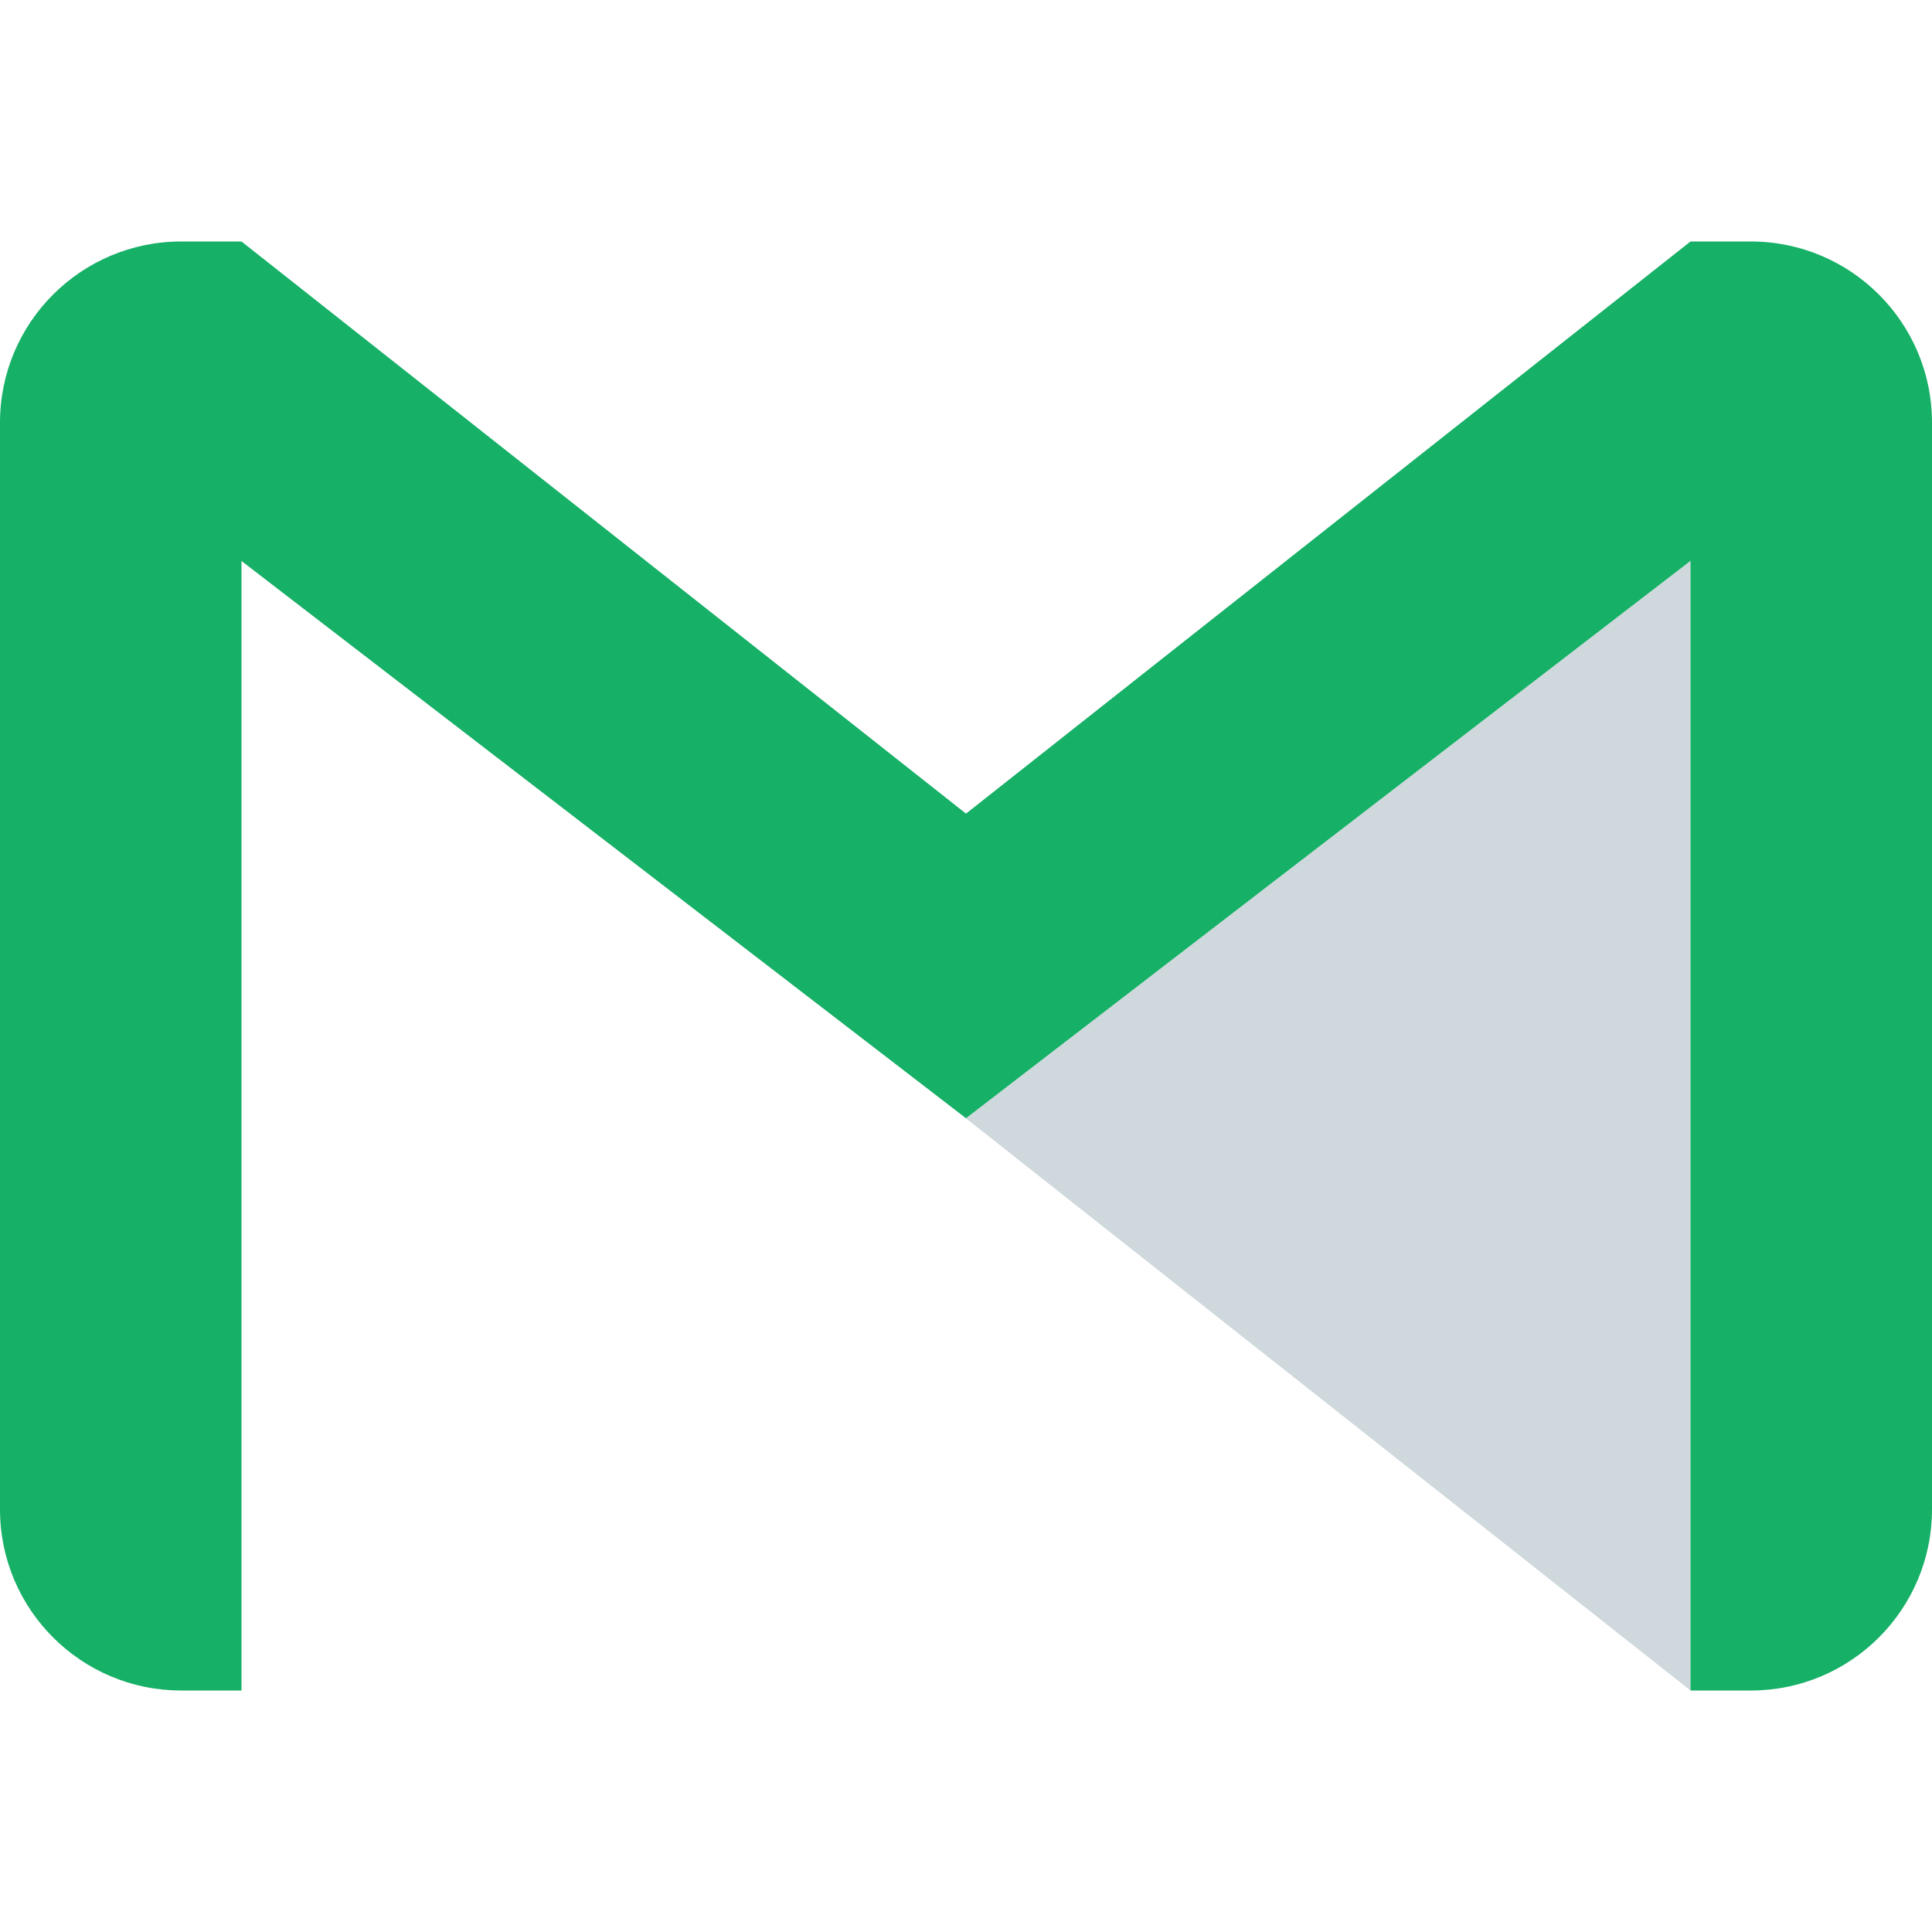
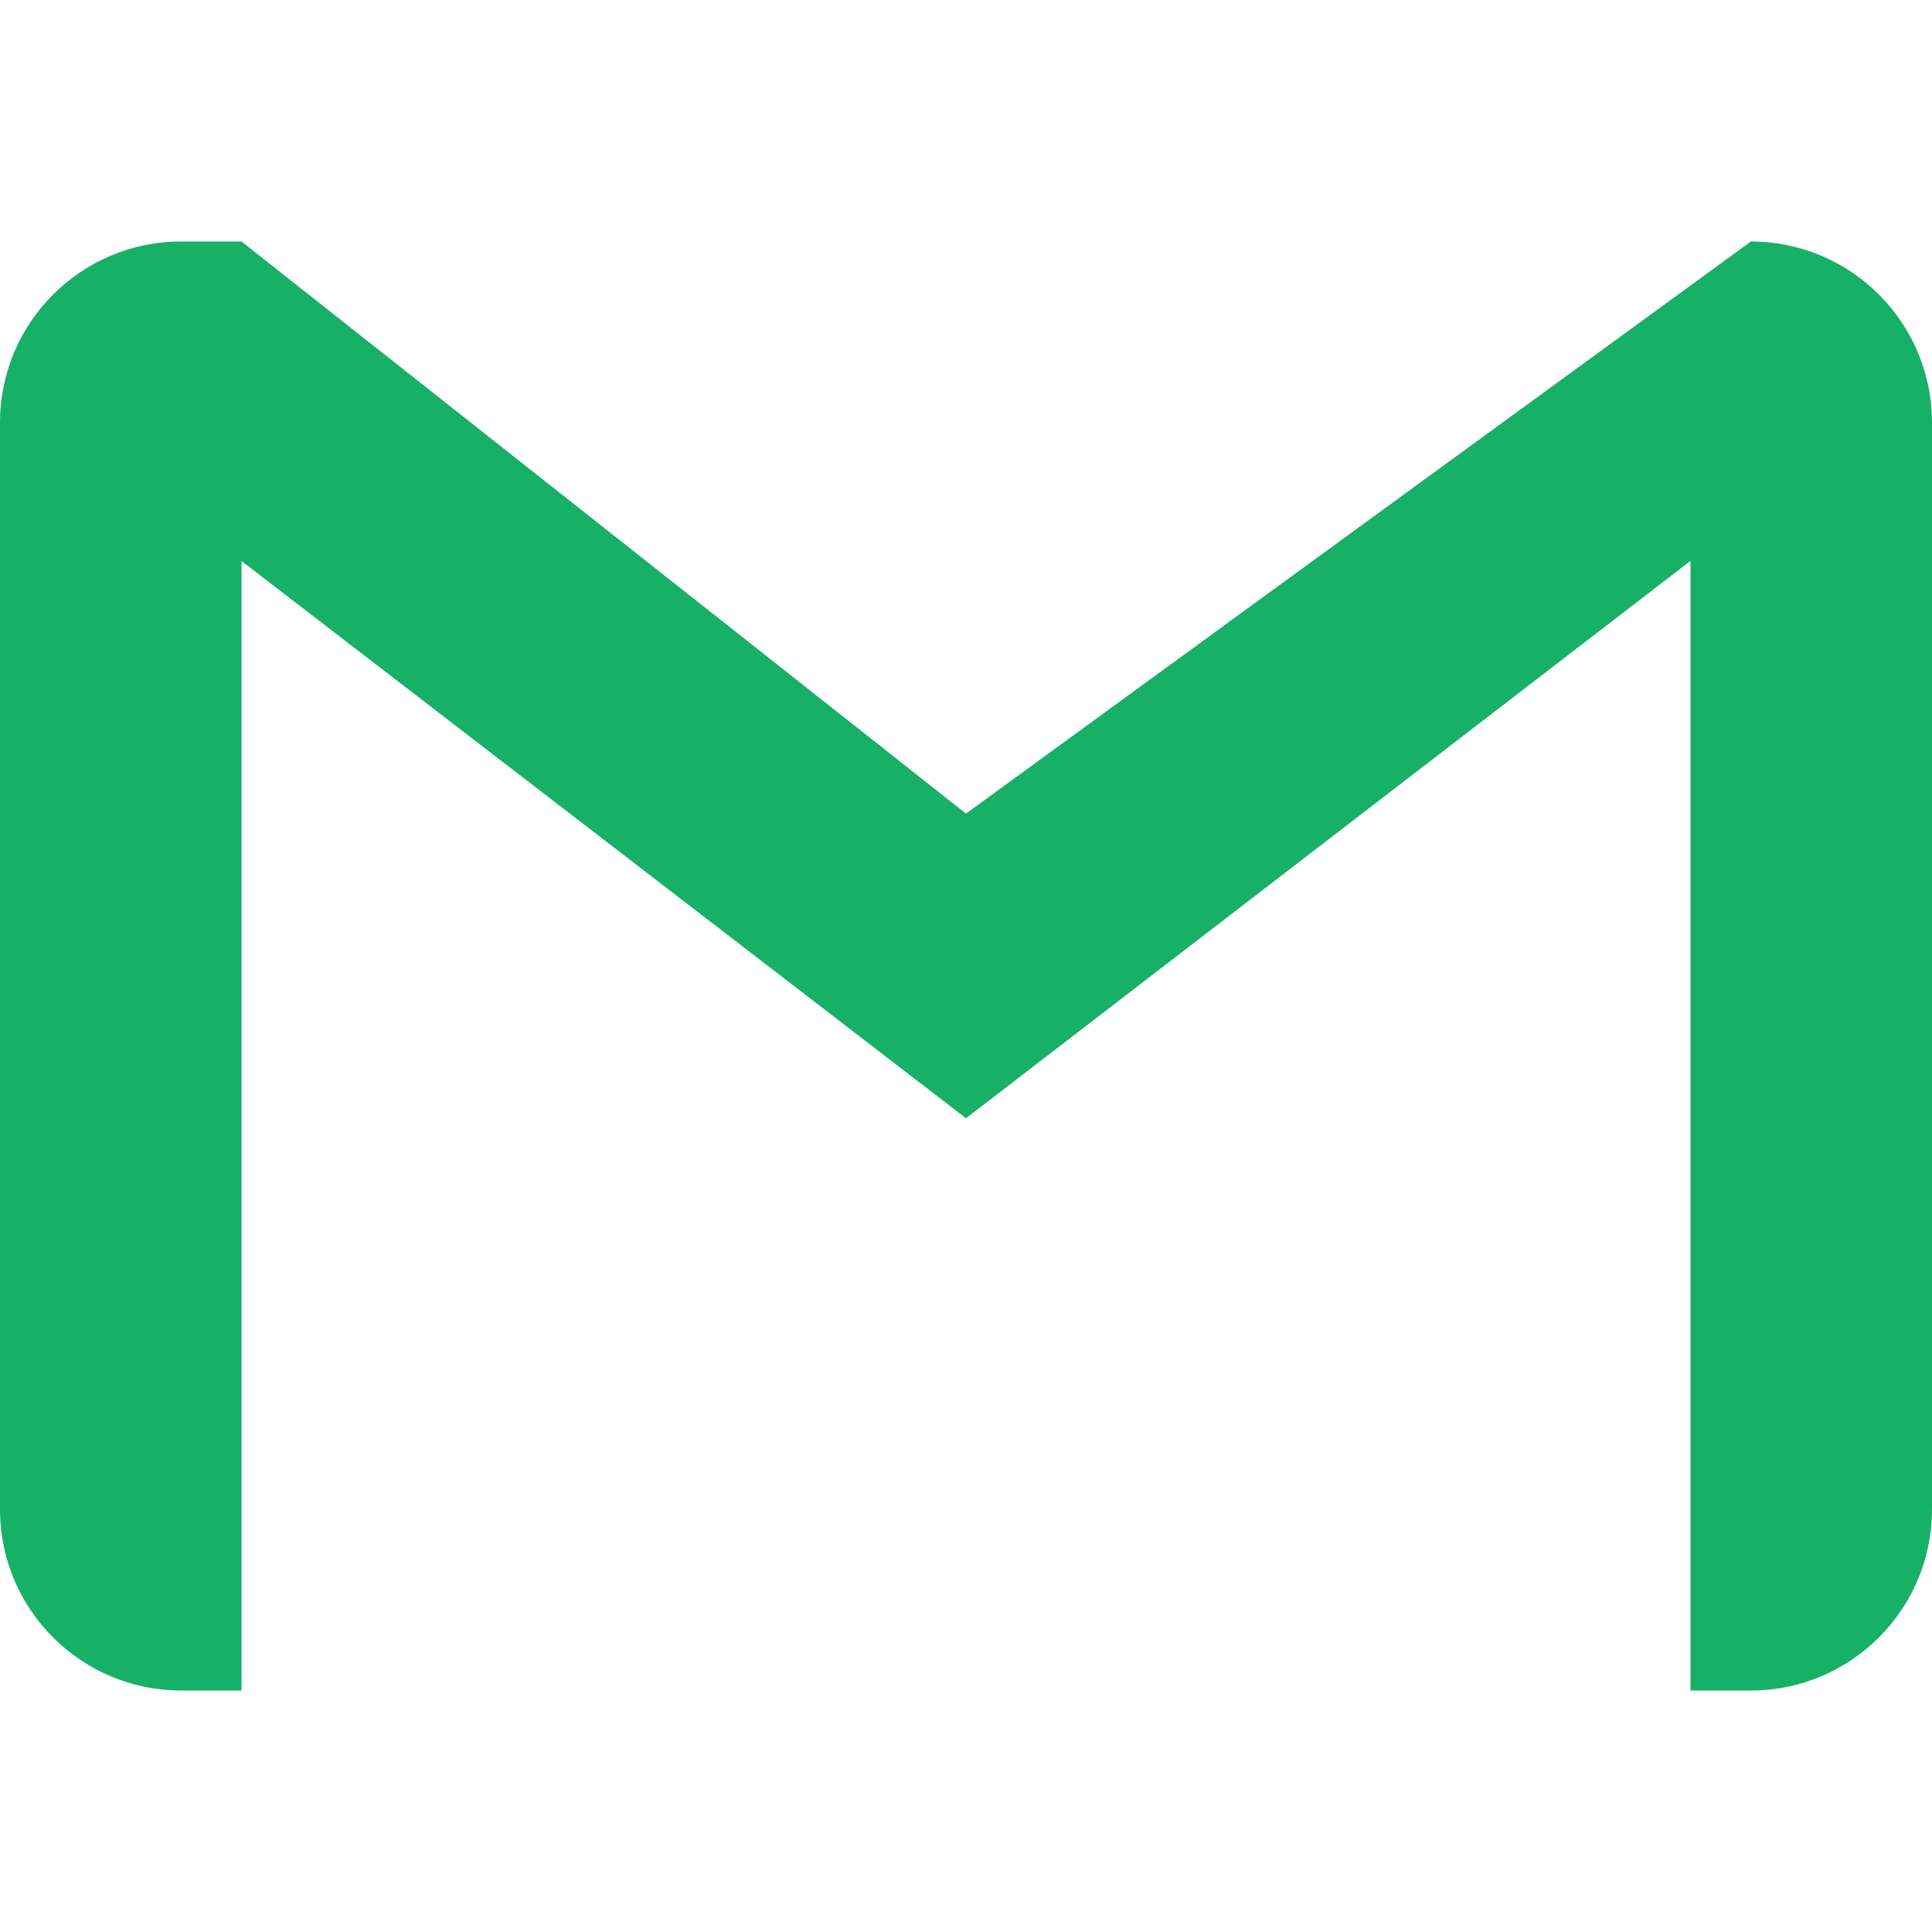
<svg xmlns="http://www.w3.org/2000/svg" width="54" height="54" viewBox="0 0 54 54" fill="none">
-   <path d="M27 31.259L47.25 47.25V15.68L27 31.259Z" fill="#CFD8DC" />
-   <path d="M48.938 6.75H47.25L27 22.741L6.75 6.75H5.062C2.268 6.75 0 9.018 0 11.812V42.188C0 44.982 2.268 47.25 5.062 47.25H6.75V15.68L27 31.256L47.25 15.677V47.25H48.938C51.732 47.25 54 44.982 54 42.188V11.812C54 9.018 51.732 6.75 48.938 6.75Z" fill="#17B067" />
+   <path d="M48.938 6.75L27 22.741L6.75 6.75H5.062C2.268 6.75 0 9.018 0 11.812V42.188C0 44.982 2.268 47.25 5.062 47.25H6.75V15.68L27 31.256L47.25 15.677V47.25H48.938C51.732 47.25 54 44.982 54 42.188V11.812C54 9.018 51.732 6.75 48.938 6.75Z" fill="#17B067" />
</svg>